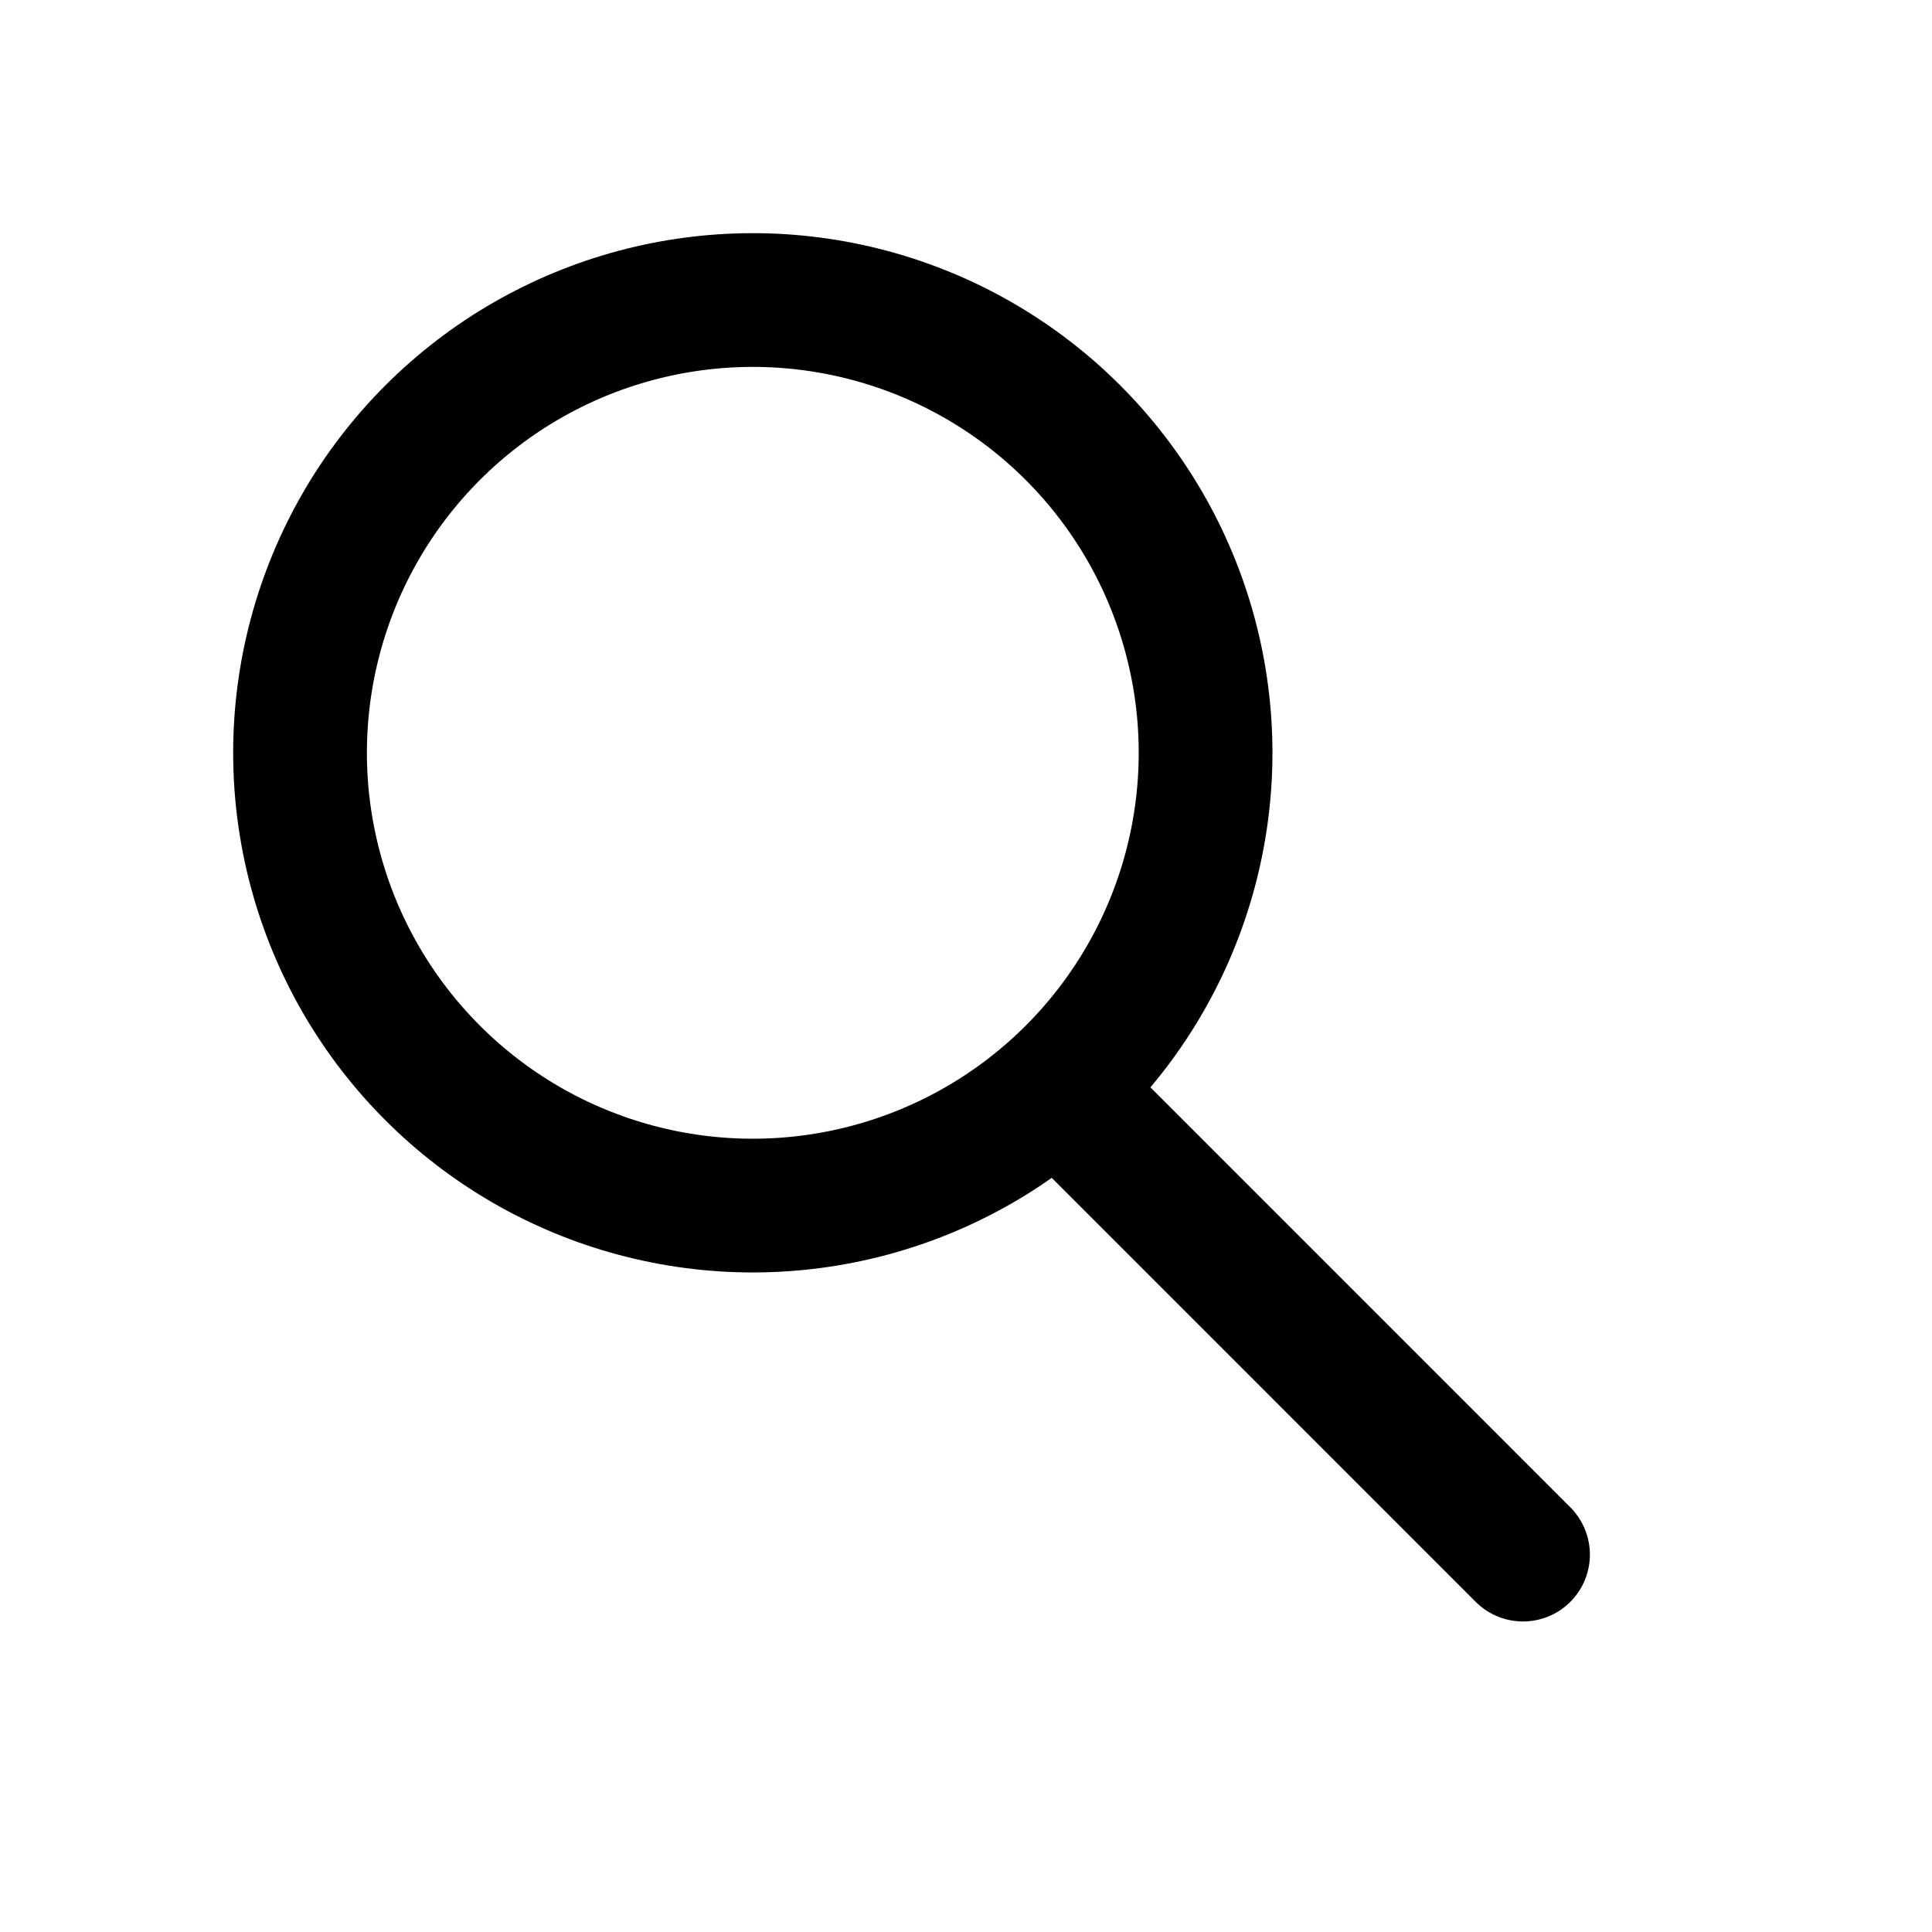
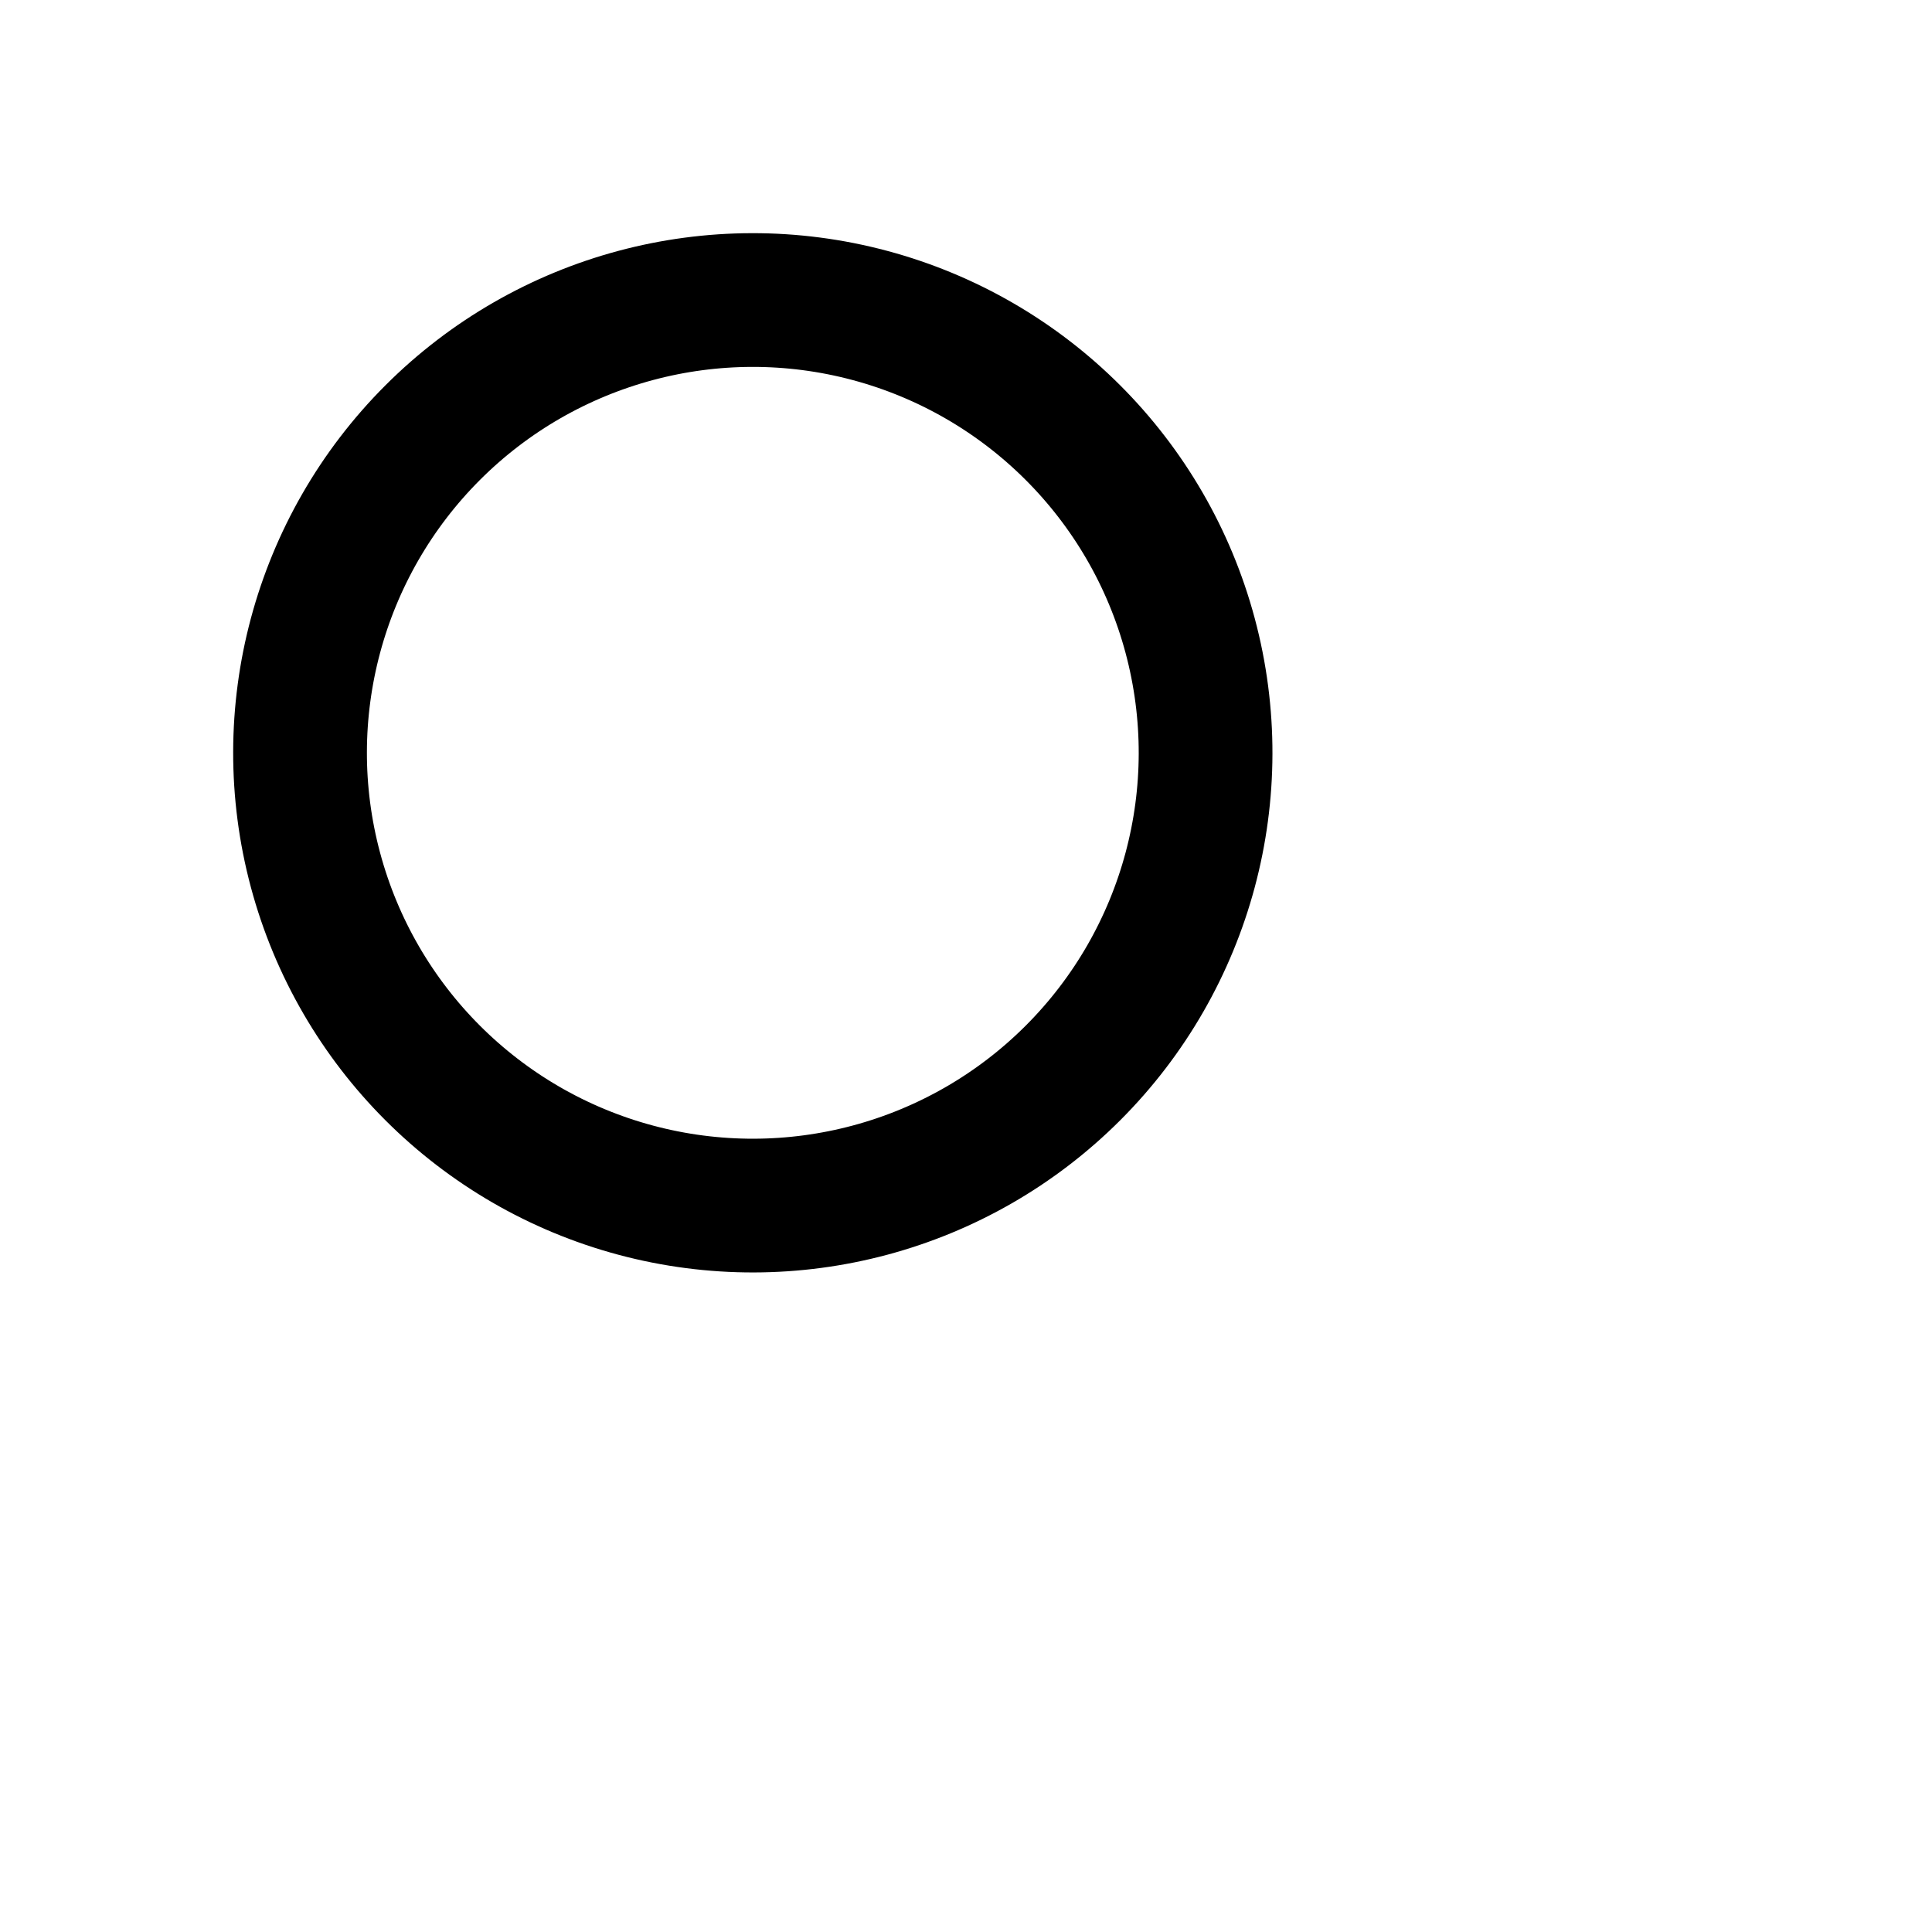
<svg xmlns="http://www.w3.org/2000/svg" width="26" height="26" viewBox="0 0 26 26" fill="none">
  <circle r="6.094" transform="matrix(0.707 0.707 0.707 -0.707 10.131 10.131)" stroke="black" stroke-width="1.8" stroke-linecap="round" />
-   <path d="M14.626 15.05L20.496 20.921" stroke="black" stroke-width="1.8" stroke-linecap="round" />
</svg>